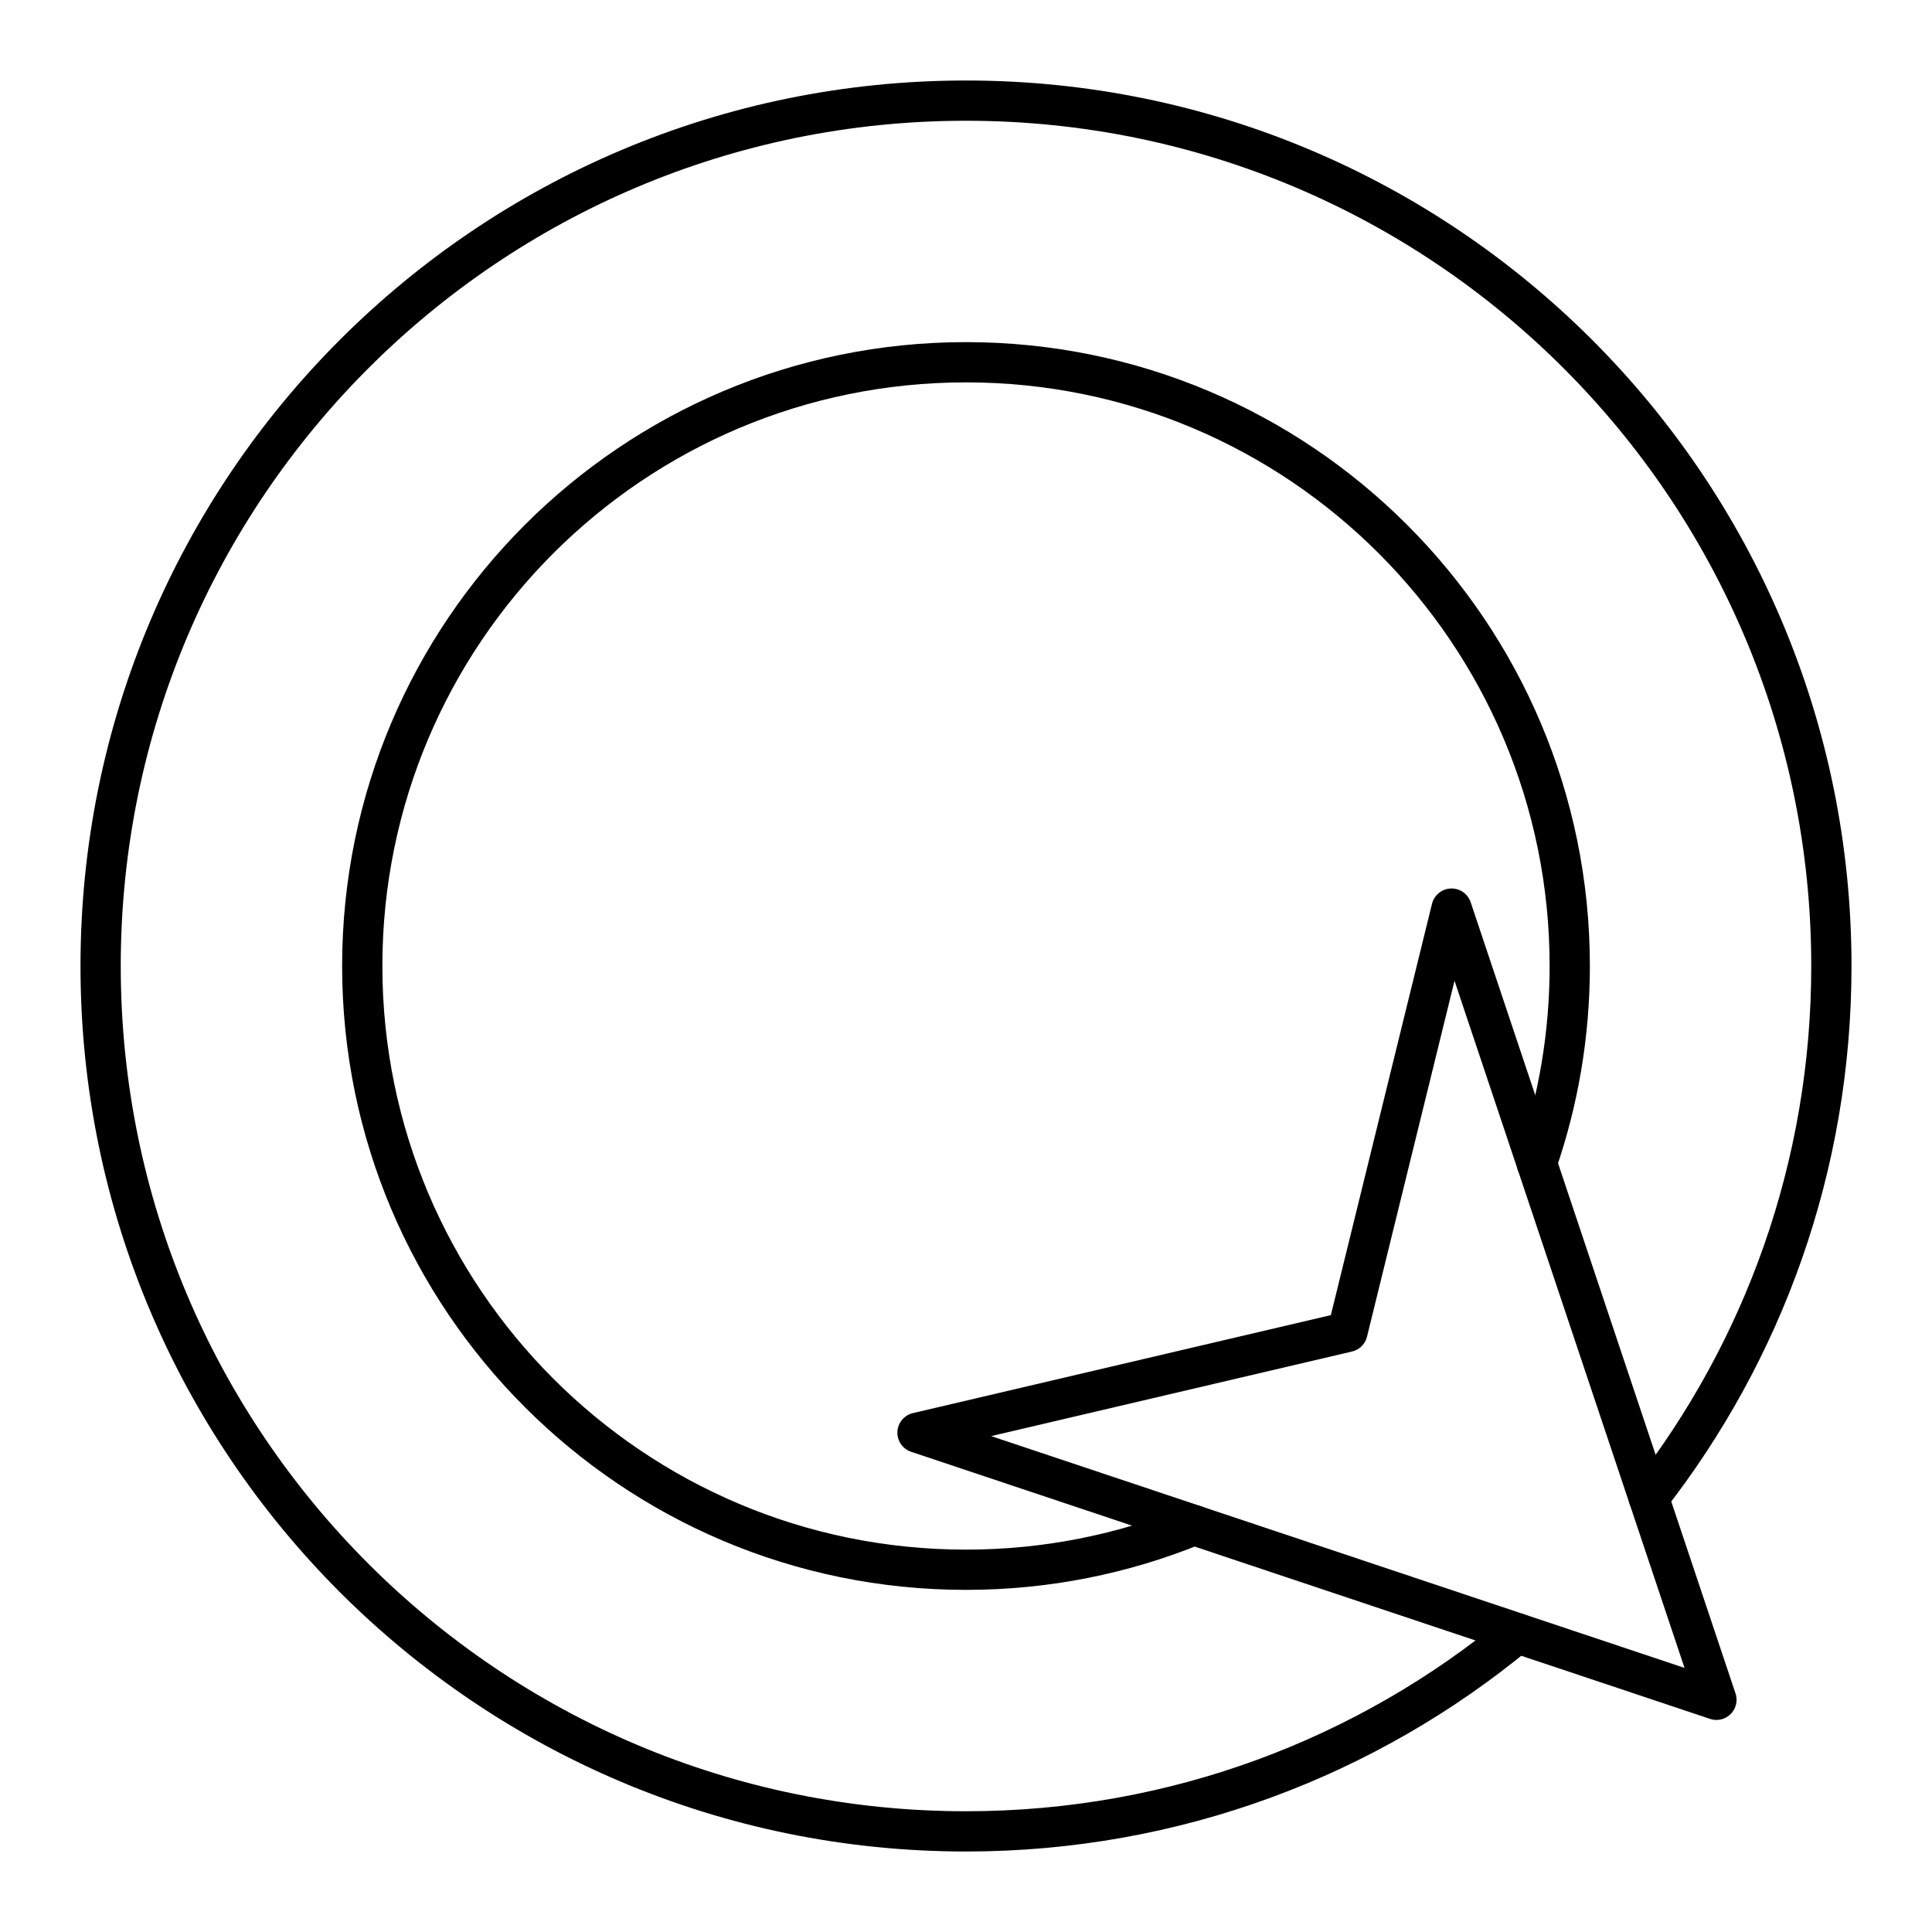
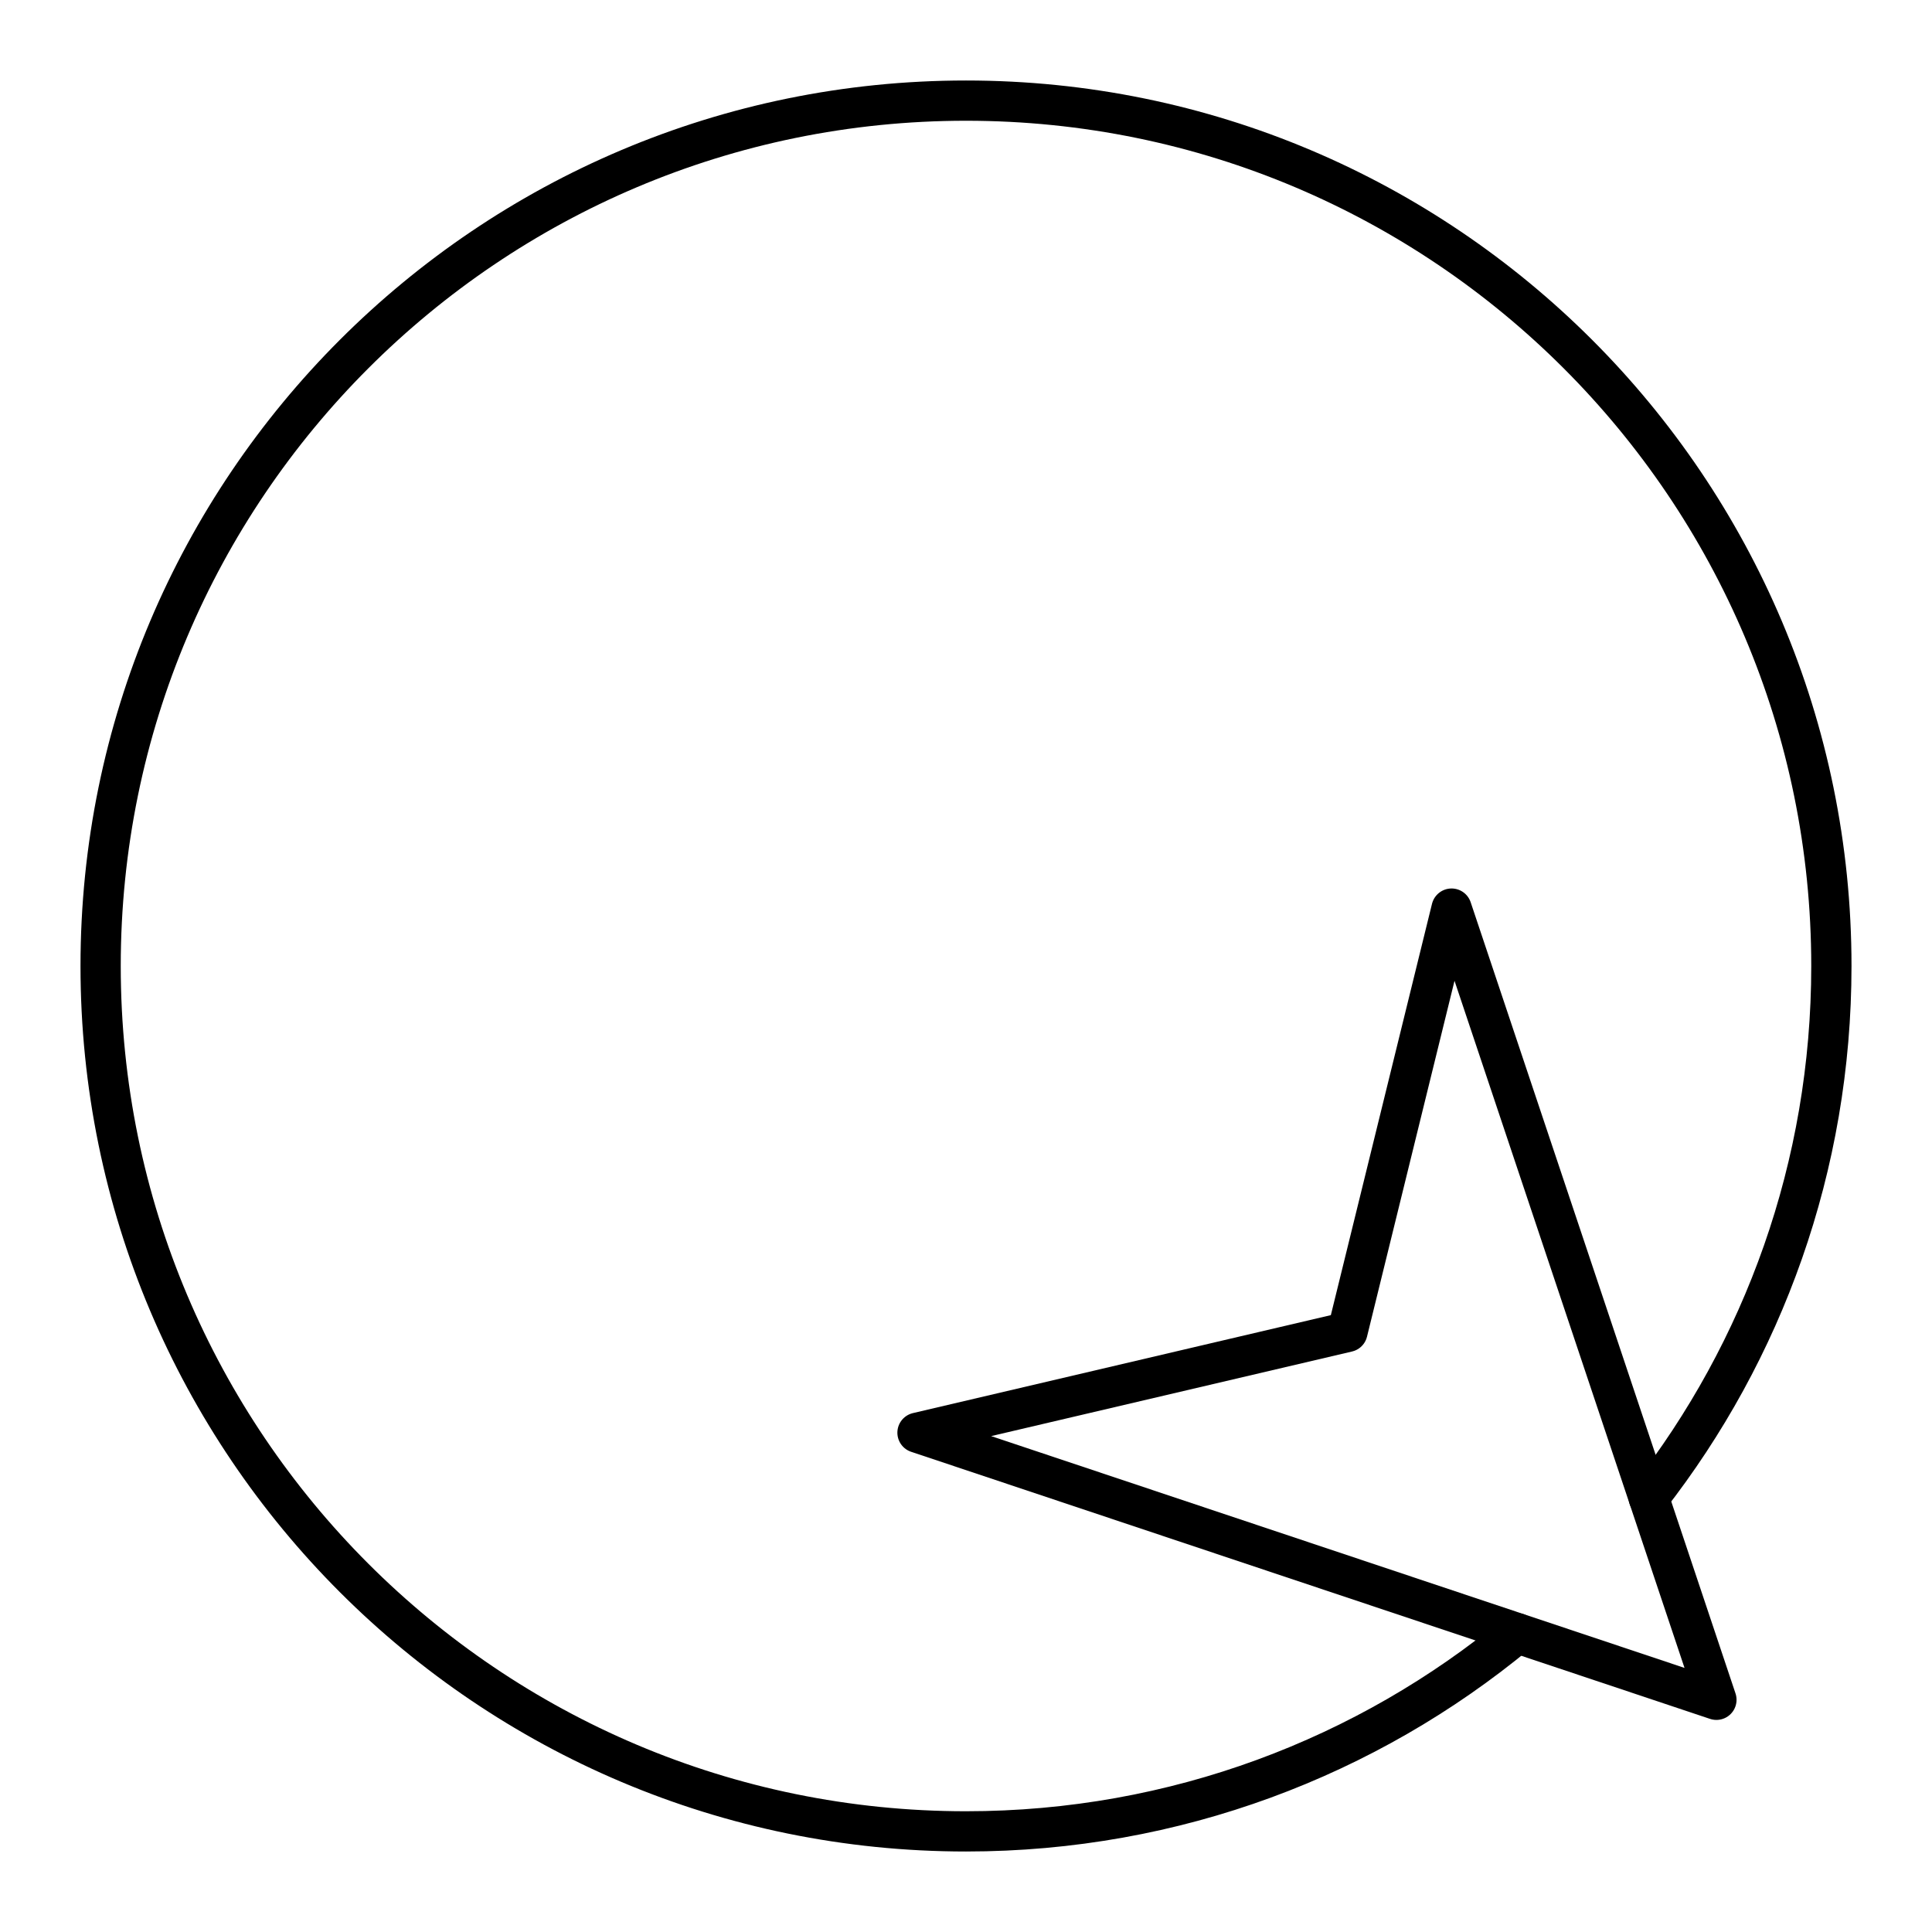
<svg xmlns="http://www.w3.org/2000/svg" width="800px" height="800px" viewBox="0 0 48 48" id="b">
  <defs>
    <style>.e{fill:none;stroke:#000000;stroke-linecap:round;stroke-linejoin:round;}</style>
  </defs>
  <path class="e" d="m36.063,22.575l-2.586,10.516-10.682,2.504,19.849,6.636-6.58-19.657-0.0 0Z" />
  <path id="c" class="e" d="m37.692,40.577c-3.719,3.075-8.49,4.923-13.692,4.923-11.874,0-21.5-9.626-21.5-21.5S12.126,2.5,24,2.5s21.5,9.626,21.5,21.5c0,4.981-1.694,9.566-4.537,13.211" />
-   <path id="d" class="e" d="m29.665,37.893c-1.748.713-3.66,1.107-5.665,1.107-8.284,0-15-6.716-15-15s6.716-15,15-15,15,6.716,15,15c0,1.716-.288,3.364-.819,4.9" />
</svg>